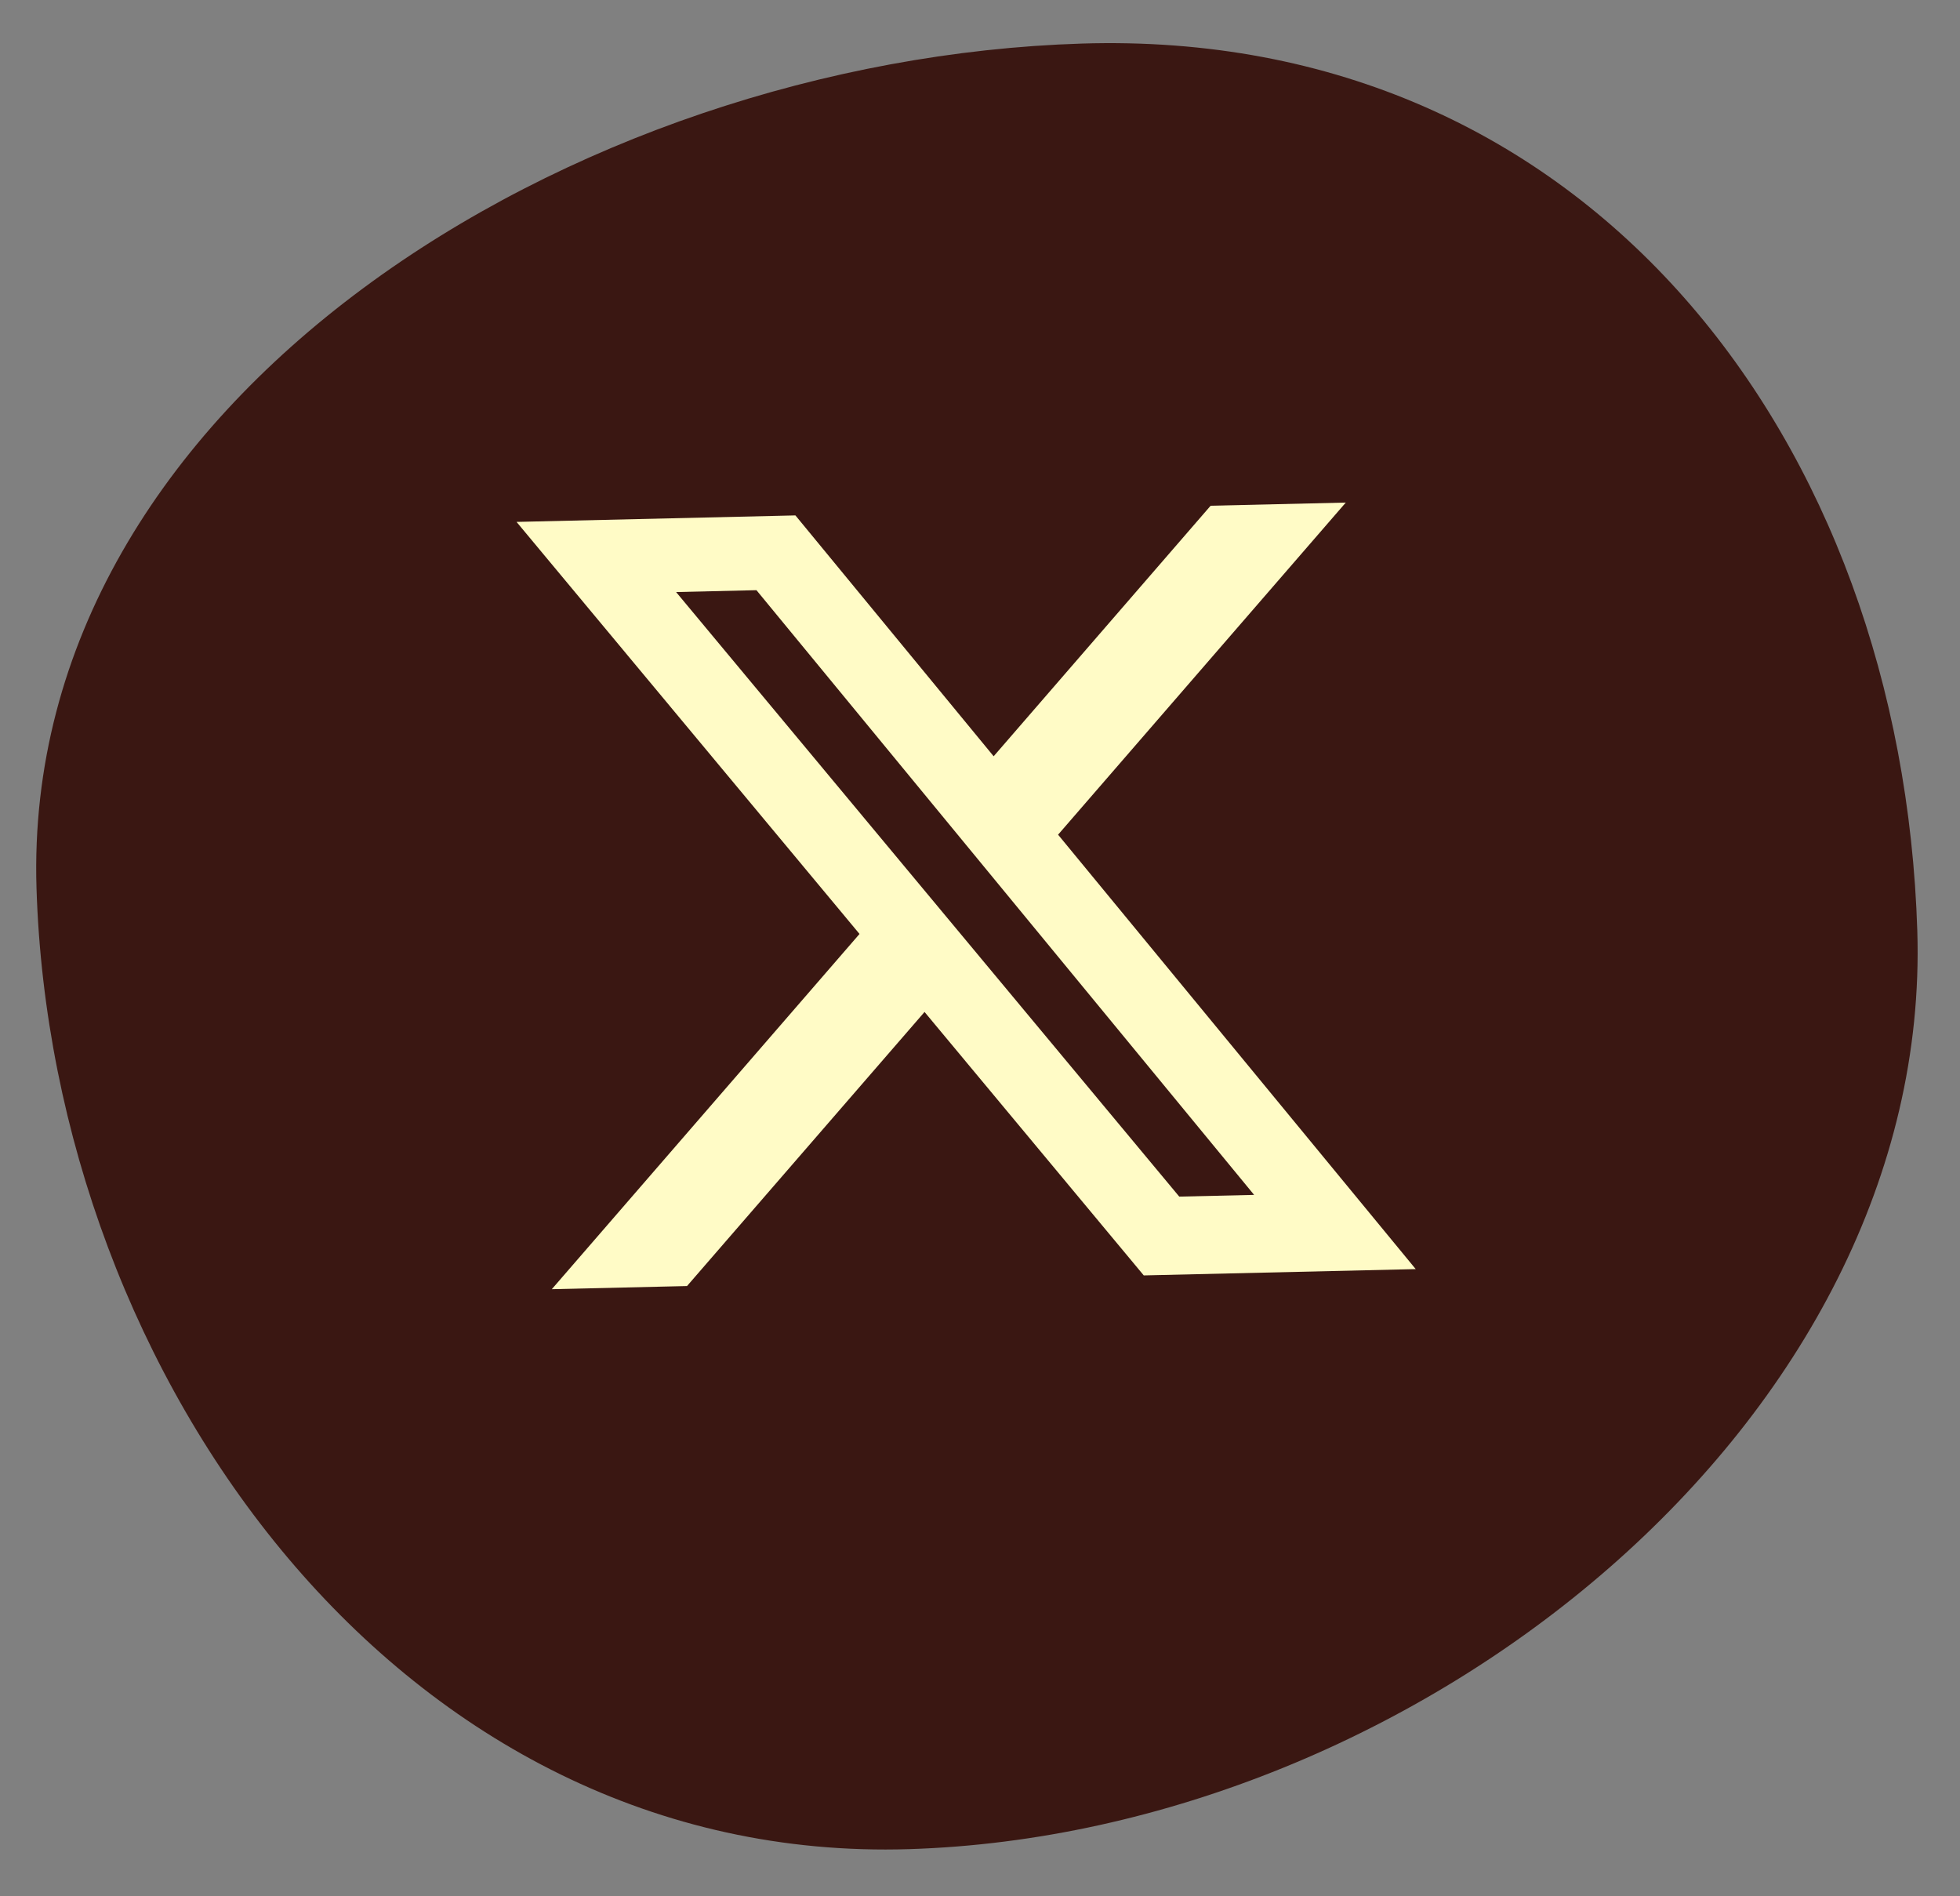
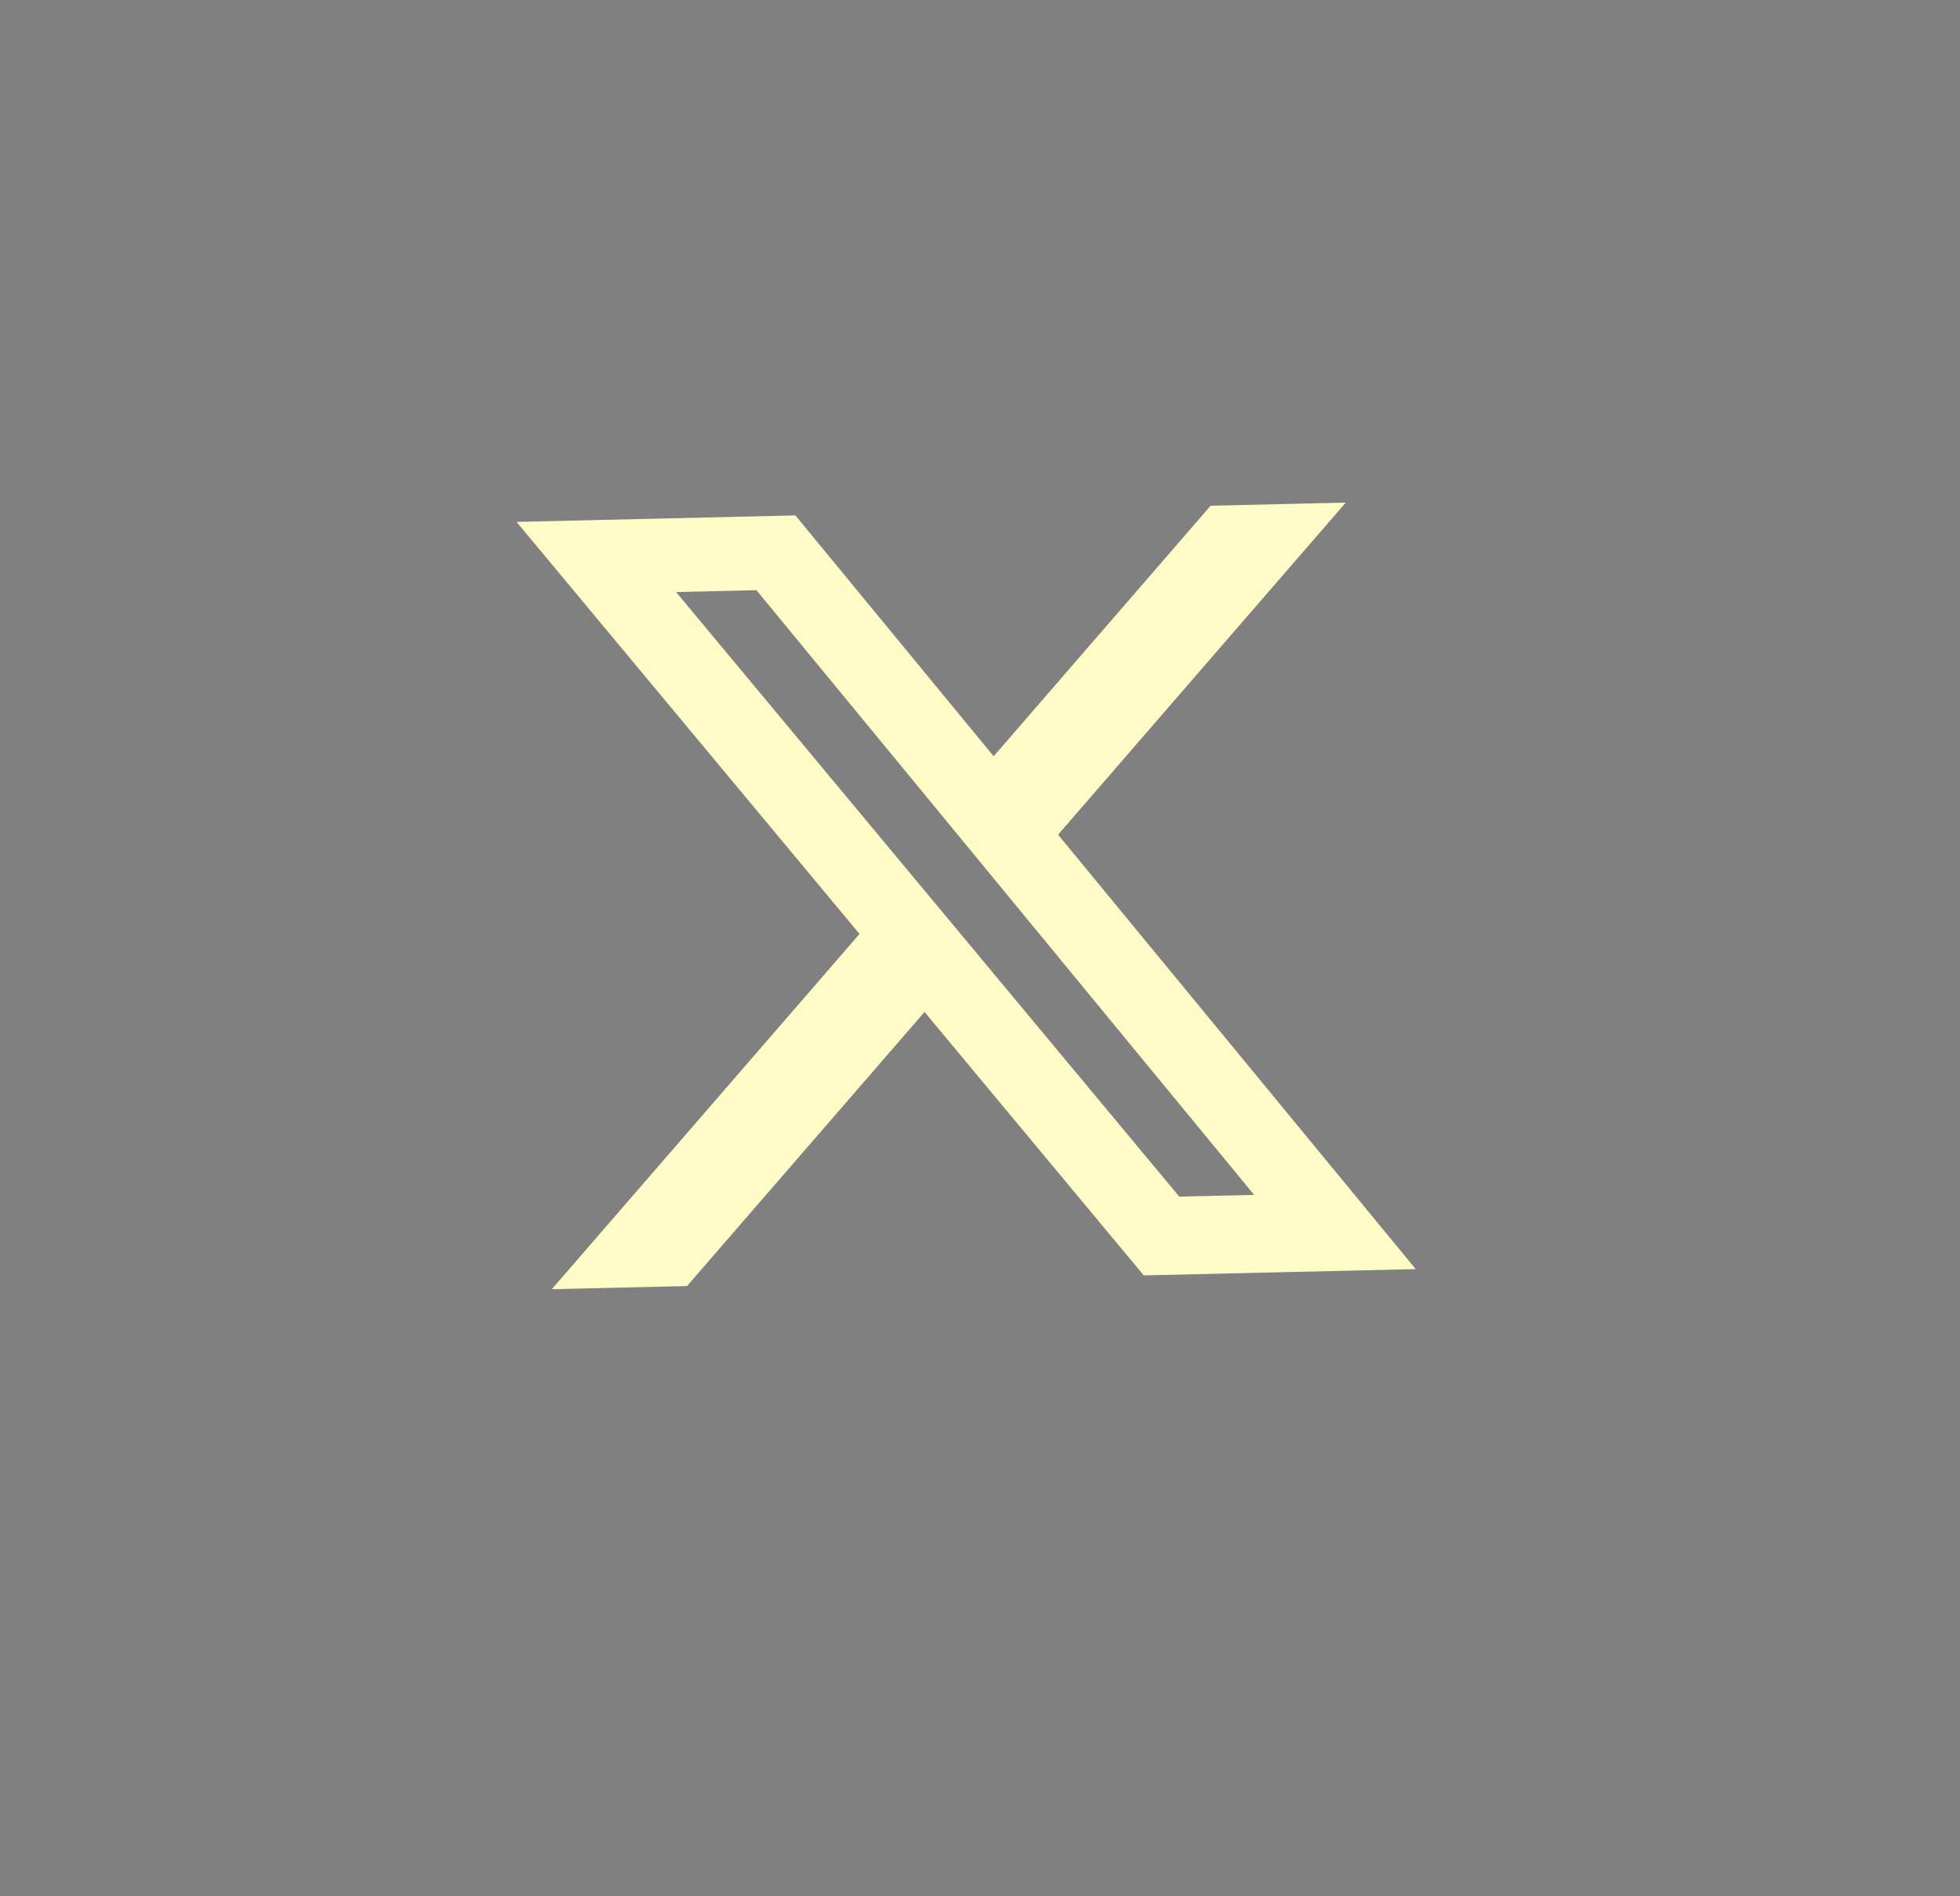
<svg xmlns="http://www.w3.org/2000/svg" width="92" height="89" viewBox="0 0 92 89" fill="none">
  <rect x="0" y="0" width="92" height="89" fill="#808080" stroke="none" />
-   <path d="M89.996 43.688C90.715 66.648 66.527 86.037 42.68 86.783C18.833 87.53 2.433 64.651 1.714 41.691C0.995 18.732 26.927 2.792 50.774 2.045C74.621 1.299 89.277 20.729 89.996 43.688Z" fill="#3A1712" />
  <path d="M56.825 23.735L63.169 23.587L49.665 39.173L66.452 59.561L53.687 59.857L43.397 47.493L32.248 60.356L25.901 60.504L40.345 43.832L24.246 24.494L37.336 24.189L46.641 35.493L56.825 23.735ZM55.353 56.159L58.867 56.078L35.507 27.698L31.735 27.786L55.353 56.159Z" fill="#FFFBC6" />
</svg>